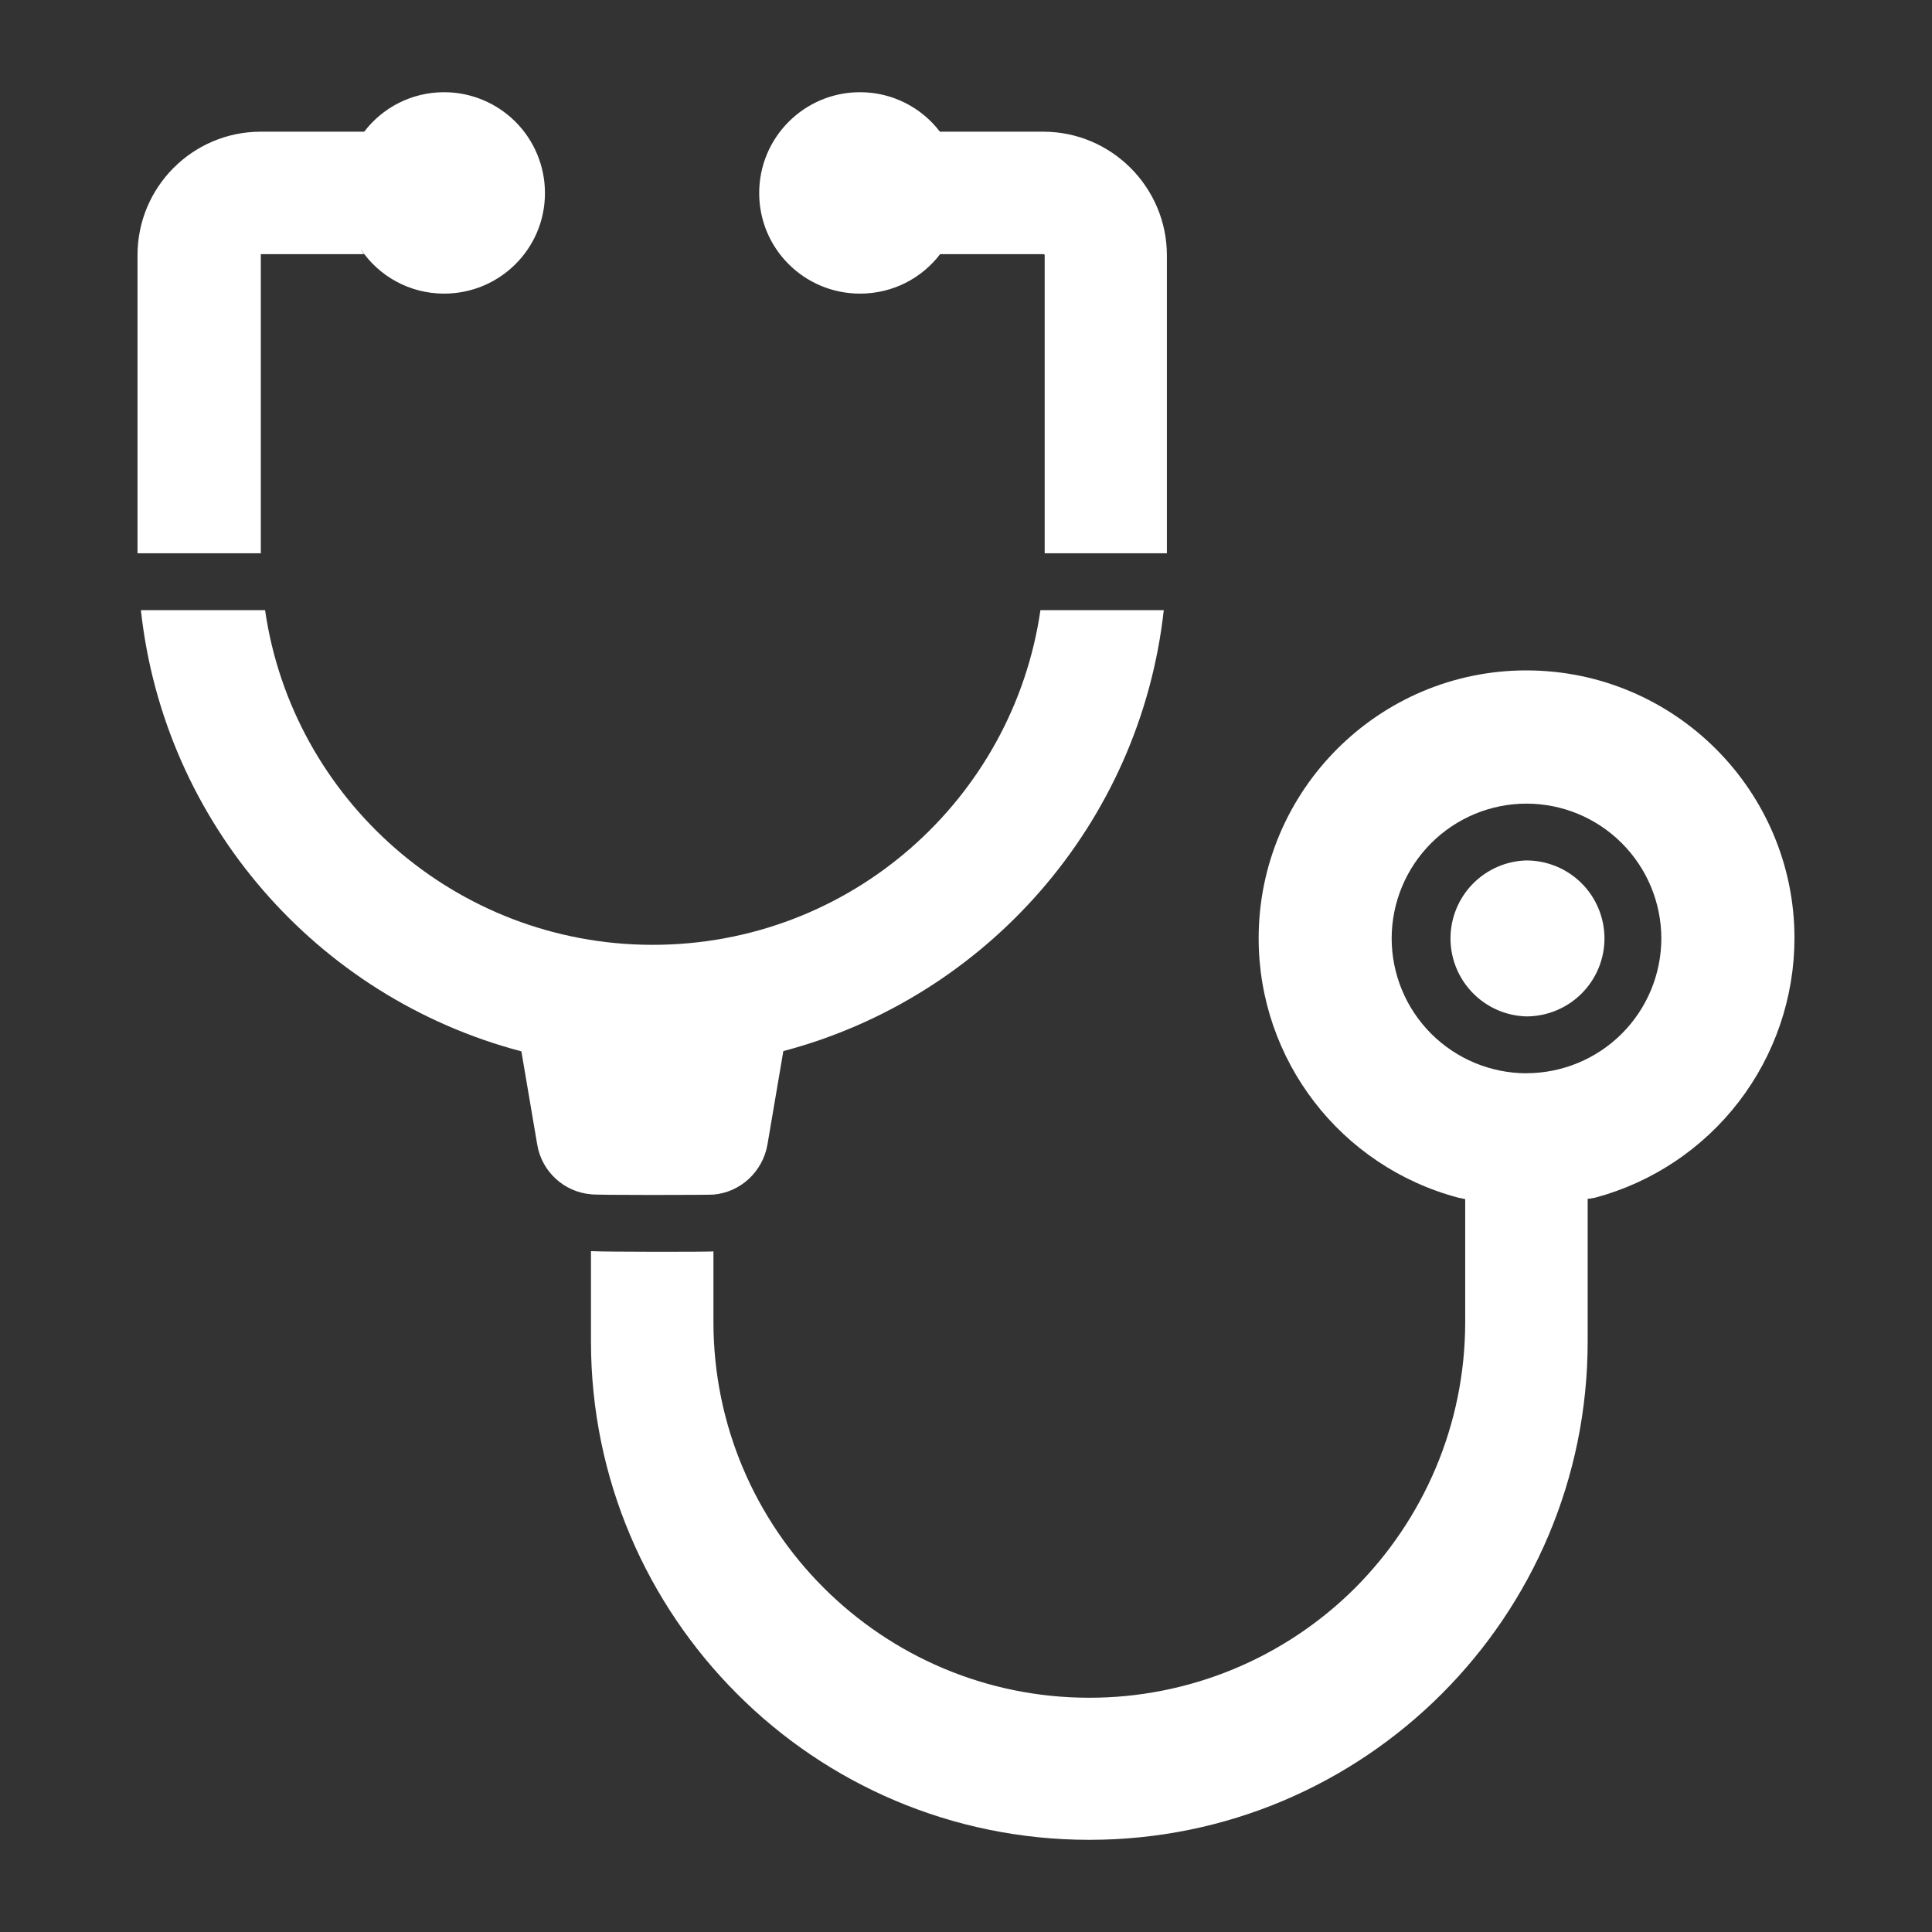
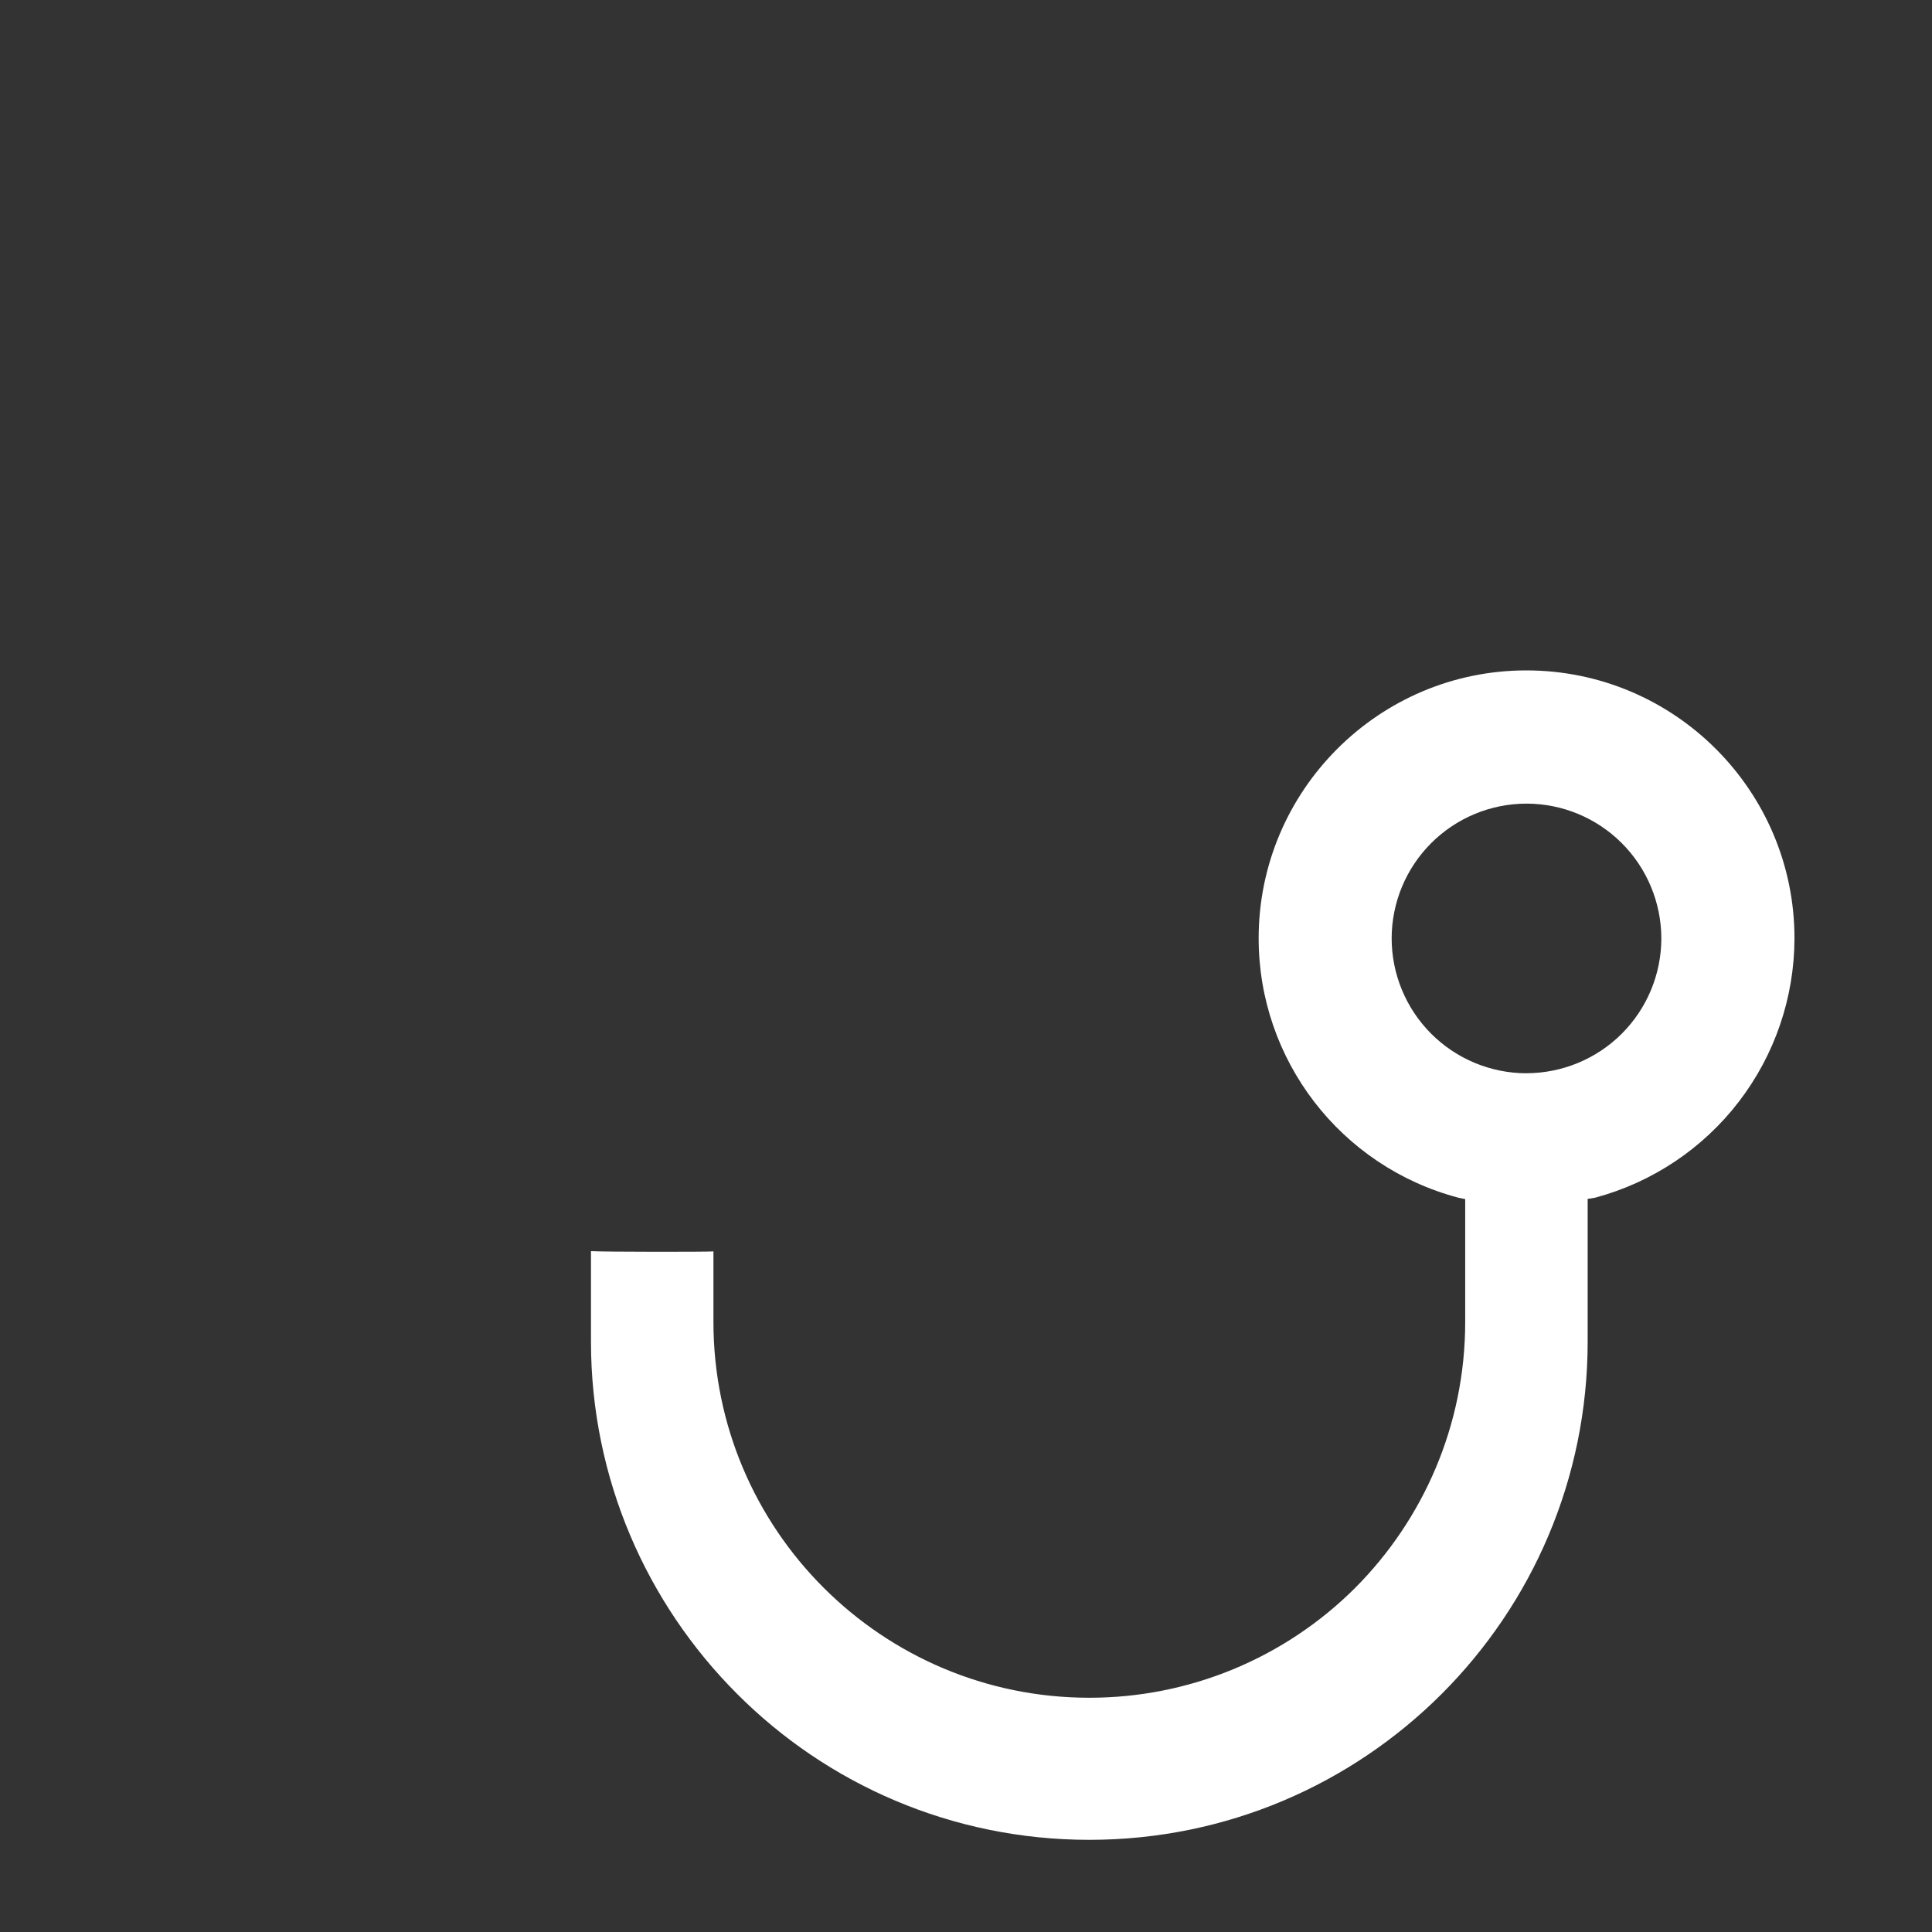
<svg xmlns="http://www.w3.org/2000/svg" width="44" height="44" viewBox="0 0 44 44" fill="none">
  <rect x="0" y="0" width="44" height="44" fill="#333333" stroke="none" />
-   <path d="M34.763 19.596C34.3 19.608 33.861 19.801 33.538 20.133C33.215 20.464 33.034 20.909 33.034 21.372C33.034 21.835 33.215 22.279 33.538 22.611C33.861 22.943 34.3 23.136 34.763 23.148C35.234 23.148 35.686 22.96 36.02 22.627C36.353 22.294 36.541 21.842 36.541 21.371C36.54 20.9 36.353 20.448 36.019 20.115C35.686 19.783 35.234 19.596 34.763 19.596Z" fill="white" />
  <path d="M34.76 15.268C31.402 15.268 28.665 18.005 28.665 21.369C28.665 24.139 30.528 26.565 33.214 27.277C33.266 27.29 33.317 27.296 33.369 27.309V30.105C33.369 32.466 32.411 34.608 30.865 36.161C30.069 36.956 29.125 37.586 28.086 38.016C27.047 38.445 25.933 38.666 24.808 38.665C20.085 38.665 16.248 34.835 16.248 30.105V28.5C16.151 28.513 13.796 28.513 13.459 28.494V30.551C13.459 33.683 14.734 36.523 16.785 38.575C18.836 40.632 21.677 41.901 24.808 41.901C31.078 41.901 36.158 36.821 36.158 30.551V27.303C36.216 27.296 36.268 27.29 36.326 27.277C37.627 26.929 38.778 26.161 39.599 25.093C40.42 24.025 40.866 22.716 40.868 21.369C40.868 18.005 38.131 15.268 34.76 15.268ZM34.763 24.443C33.949 24.442 33.169 24.117 32.593 23.541C32.018 22.965 31.695 22.185 31.694 21.371C31.695 20.557 32.019 19.777 32.594 19.202C33.17 18.626 33.95 18.303 34.763 18.302C35.578 18.302 36.358 18.625 36.934 19.201C37.51 19.776 37.834 20.556 37.836 21.371C37.835 22.185 37.511 22.966 36.935 23.542C36.359 24.117 35.578 24.441 34.763 24.442V24.443Z" fill="white" />
-   <path d="M26.504 13.896C25.966 18.761 22.453 22.721 17.84 23.938L17.477 26.073C17.367 26.688 16.862 27.154 16.248 27.206C16.189 27.215 13.527 27.222 13.459 27.199C12.844 27.147 12.339 26.681 12.236 26.073L11.874 23.944C7.208 22.715 3.734 18.729 3.209 13.896H6.037C6.658 18.198 10.379 21.518 14.863 21.518C19.38 21.518 23.074 18.186 23.695 13.896H26.504ZM26.575 5.814V12.601H23.792V5.807C23.792 5.807 23.786 5.788 23.76 5.788H21.411C20.991 6.338 20.331 6.687 19.587 6.687C18.318 6.687 17.29 5.665 17.29 4.397C17.29 3.128 18.318 2.1 19.587 2.1C20.331 2.1 20.991 2.455 21.405 2.999H23.76C25.313 2.999 26.575 4.267 26.575 5.814ZM12.411 4.397C12.411 5.665 11.382 6.687 10.114 6.687C9.324 6.687 8.625 6.286 8.218 5.678C8.237 5.717 8.263 5.749 8.289 5.788H5.94V12.601H3.132V5.807C3.132 4.261 4.387 2.999 5.94 2.999H8.295C8.709 2.455 9.369 2.1 10.114 2.1C10.723 2.1 11.307 2.342 11.738 2.772C12.169 3.203 12.411 3.787 12.411 4.397Z" fill="white" />
</svg>